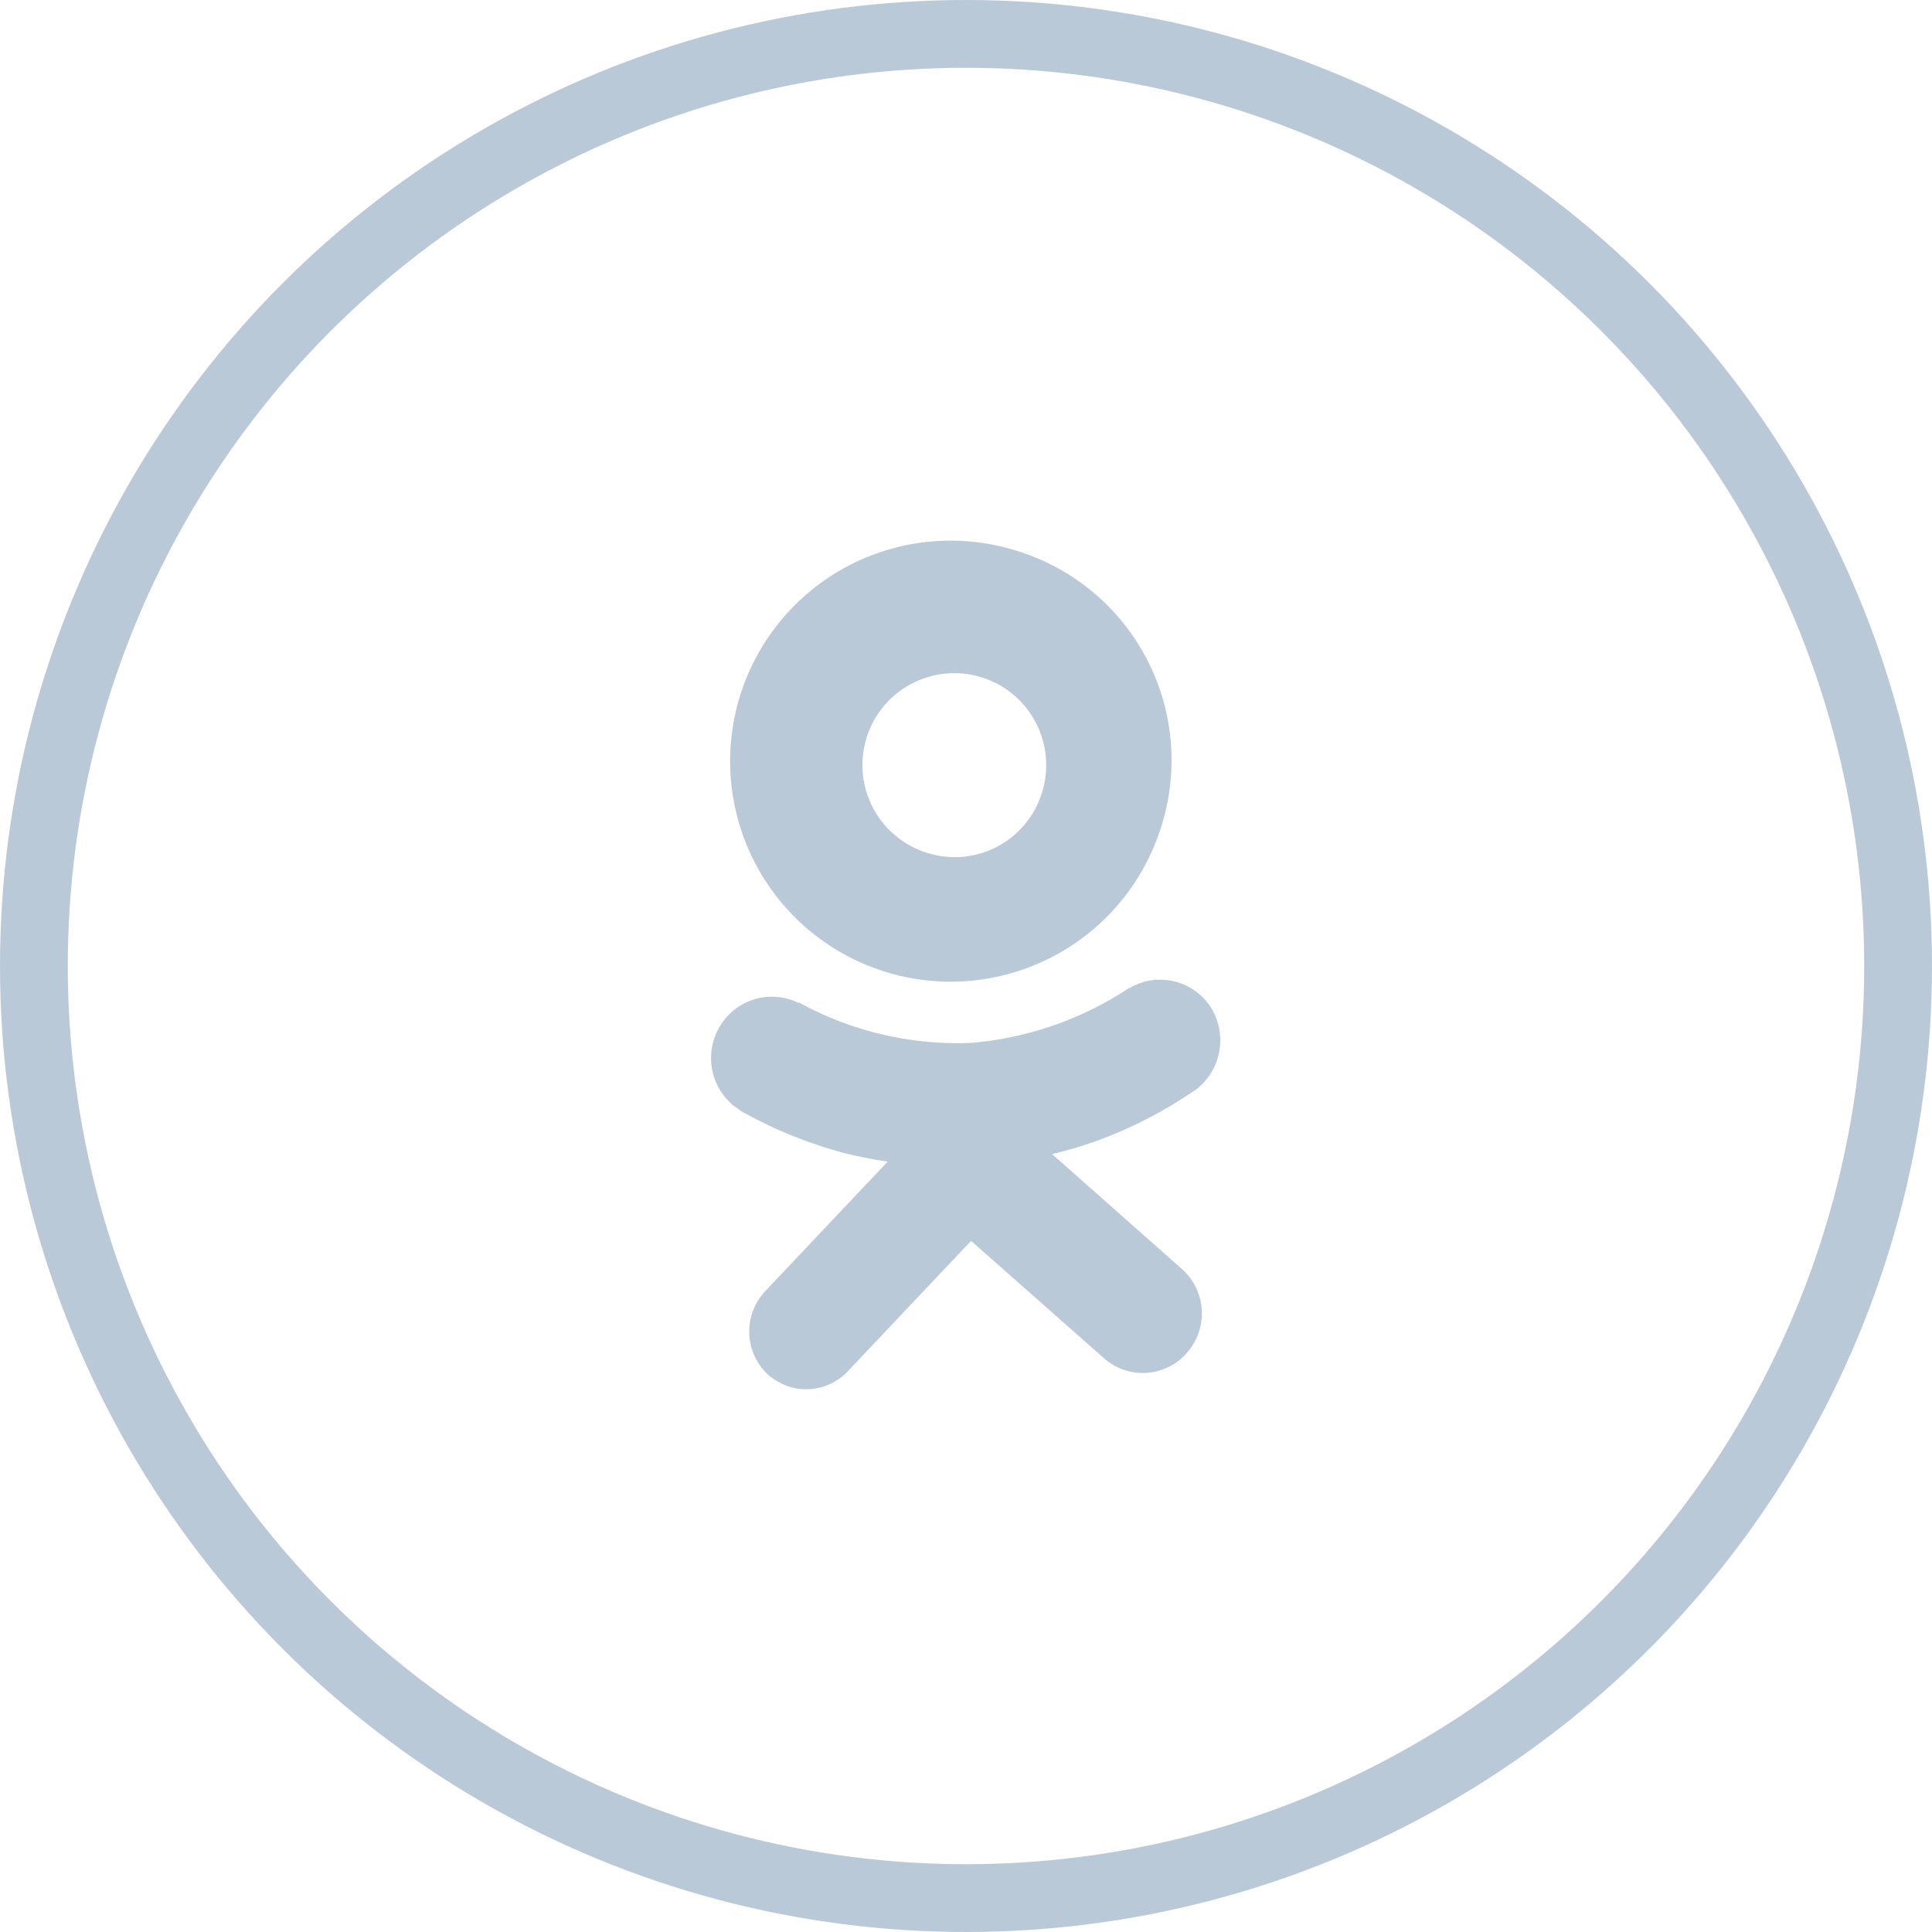
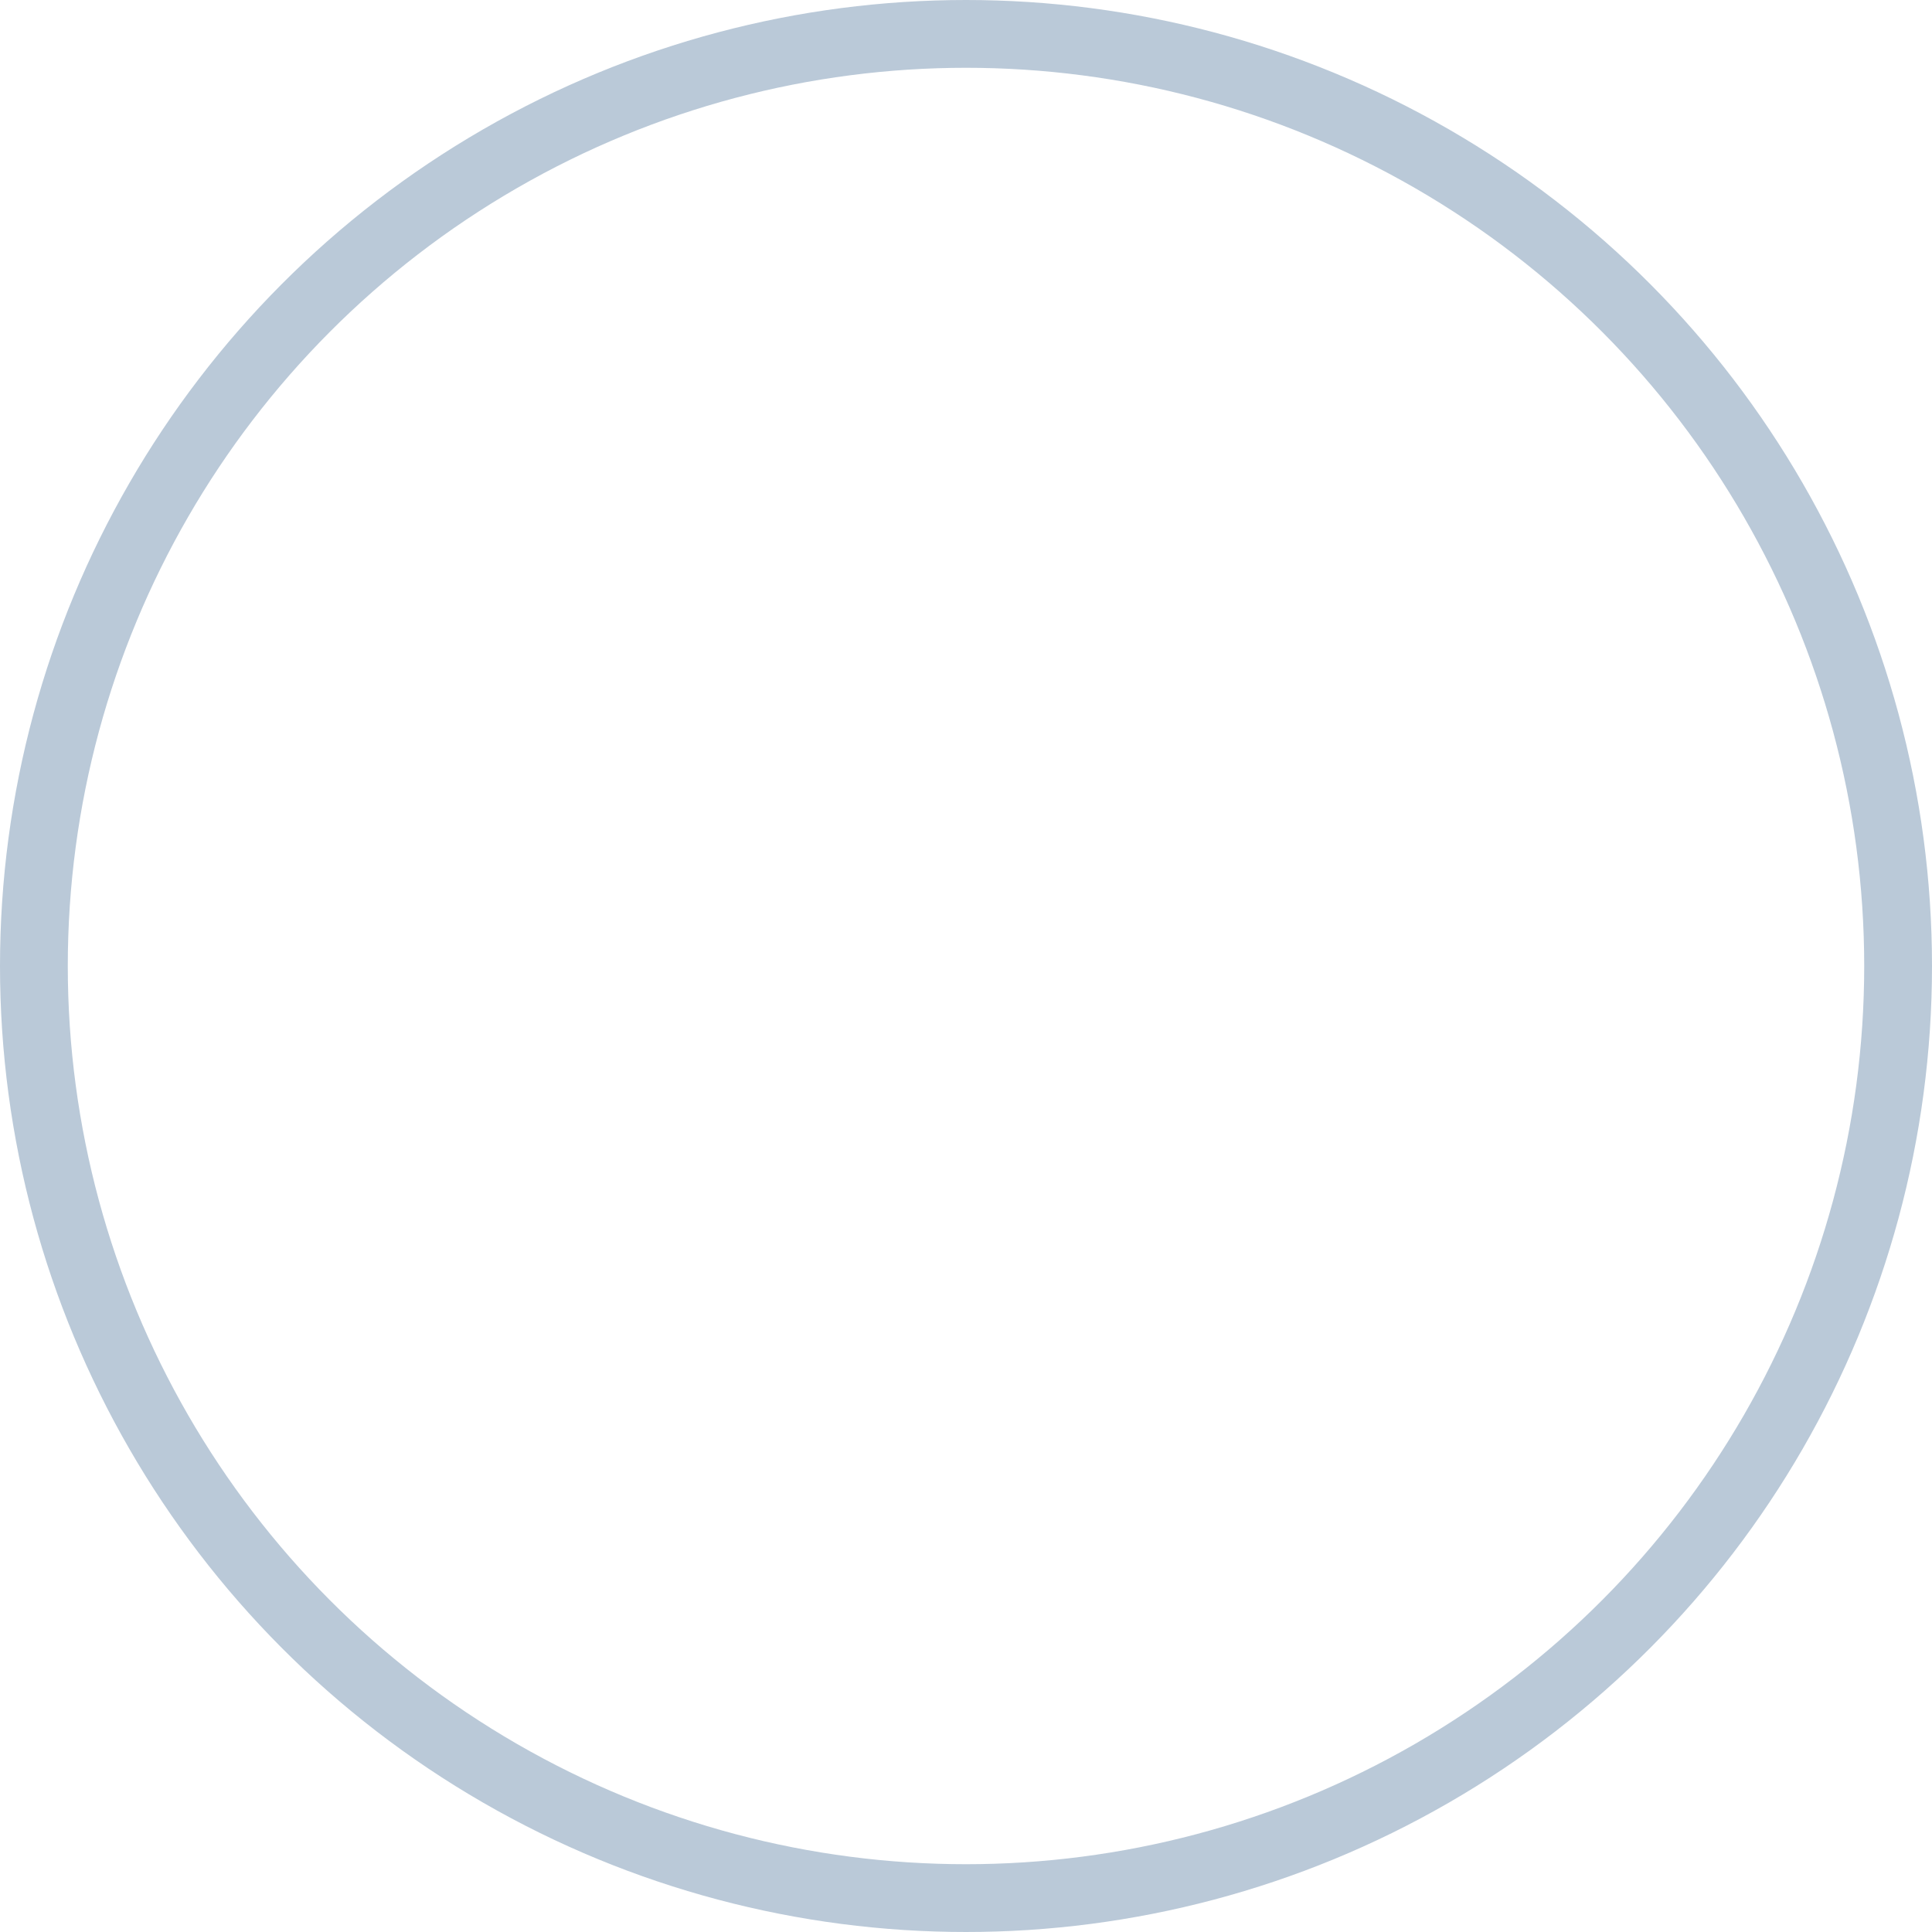
<svg xmlns="http://www.w3.org/2000/svg" id="ok" width="57" height="57">
  <circle id="cycle" cx="28.5" cy="28.5" r="27.5" fill="none" stroke="#bac9d8" stroke-width="2" />
-   <path id="path" fill="#bac9d8" fill-rule="evenodd" d="M2580.09 1186.28a6.506 6.506 0 1 0 4.16 8.14 6.462 6.462 0 0 0-4.16-8.14zm-2.71 8.89a2.711 2.711 0 1 1 3.36-1.78 2.691 2.691 0 0 1-3.36 1.78zm7.49 12.27l-3.83-3.39a12.182 12.182 0 0 0 1.83-.59 12.875 12.875 0 0 0 2.33-1.26.71.71 0 0 0 .14-.1.274.274 0 0 0 .05-.04 1.833 1.833 0 0 0 .32-2.36 1.776 1.776 0 0 0-2.4-.54v-.01a9.952 9.952 0 0 1-4.67 1.62 9.736 9.736 0 0 1-5.08-1.2h.01l-.01.02a1.784 1.784 0 0 0-2.35.74 1.815 1.815 0 0 0 .47 2.32h.01a2.307 2.307 0 0 0 .19.14 13.131 13.131 0 0 0 2.42 1.05 11.233 11.233 0 0 0 1.89.43l-3.61 3.82a1.739 1.739 0 0 0 .04 2.43 1.86 1.86 0 0 0 .66.39 1.687 1.687 0 0 0 1.74-.46l3.63-3.84 3.93 3.47a1.722 1.722 0 0 0 2.44-.17 1.753 1.753 0 0 0-.15-2.47z" transform="translate(-2550 -1170)" />
</svg>